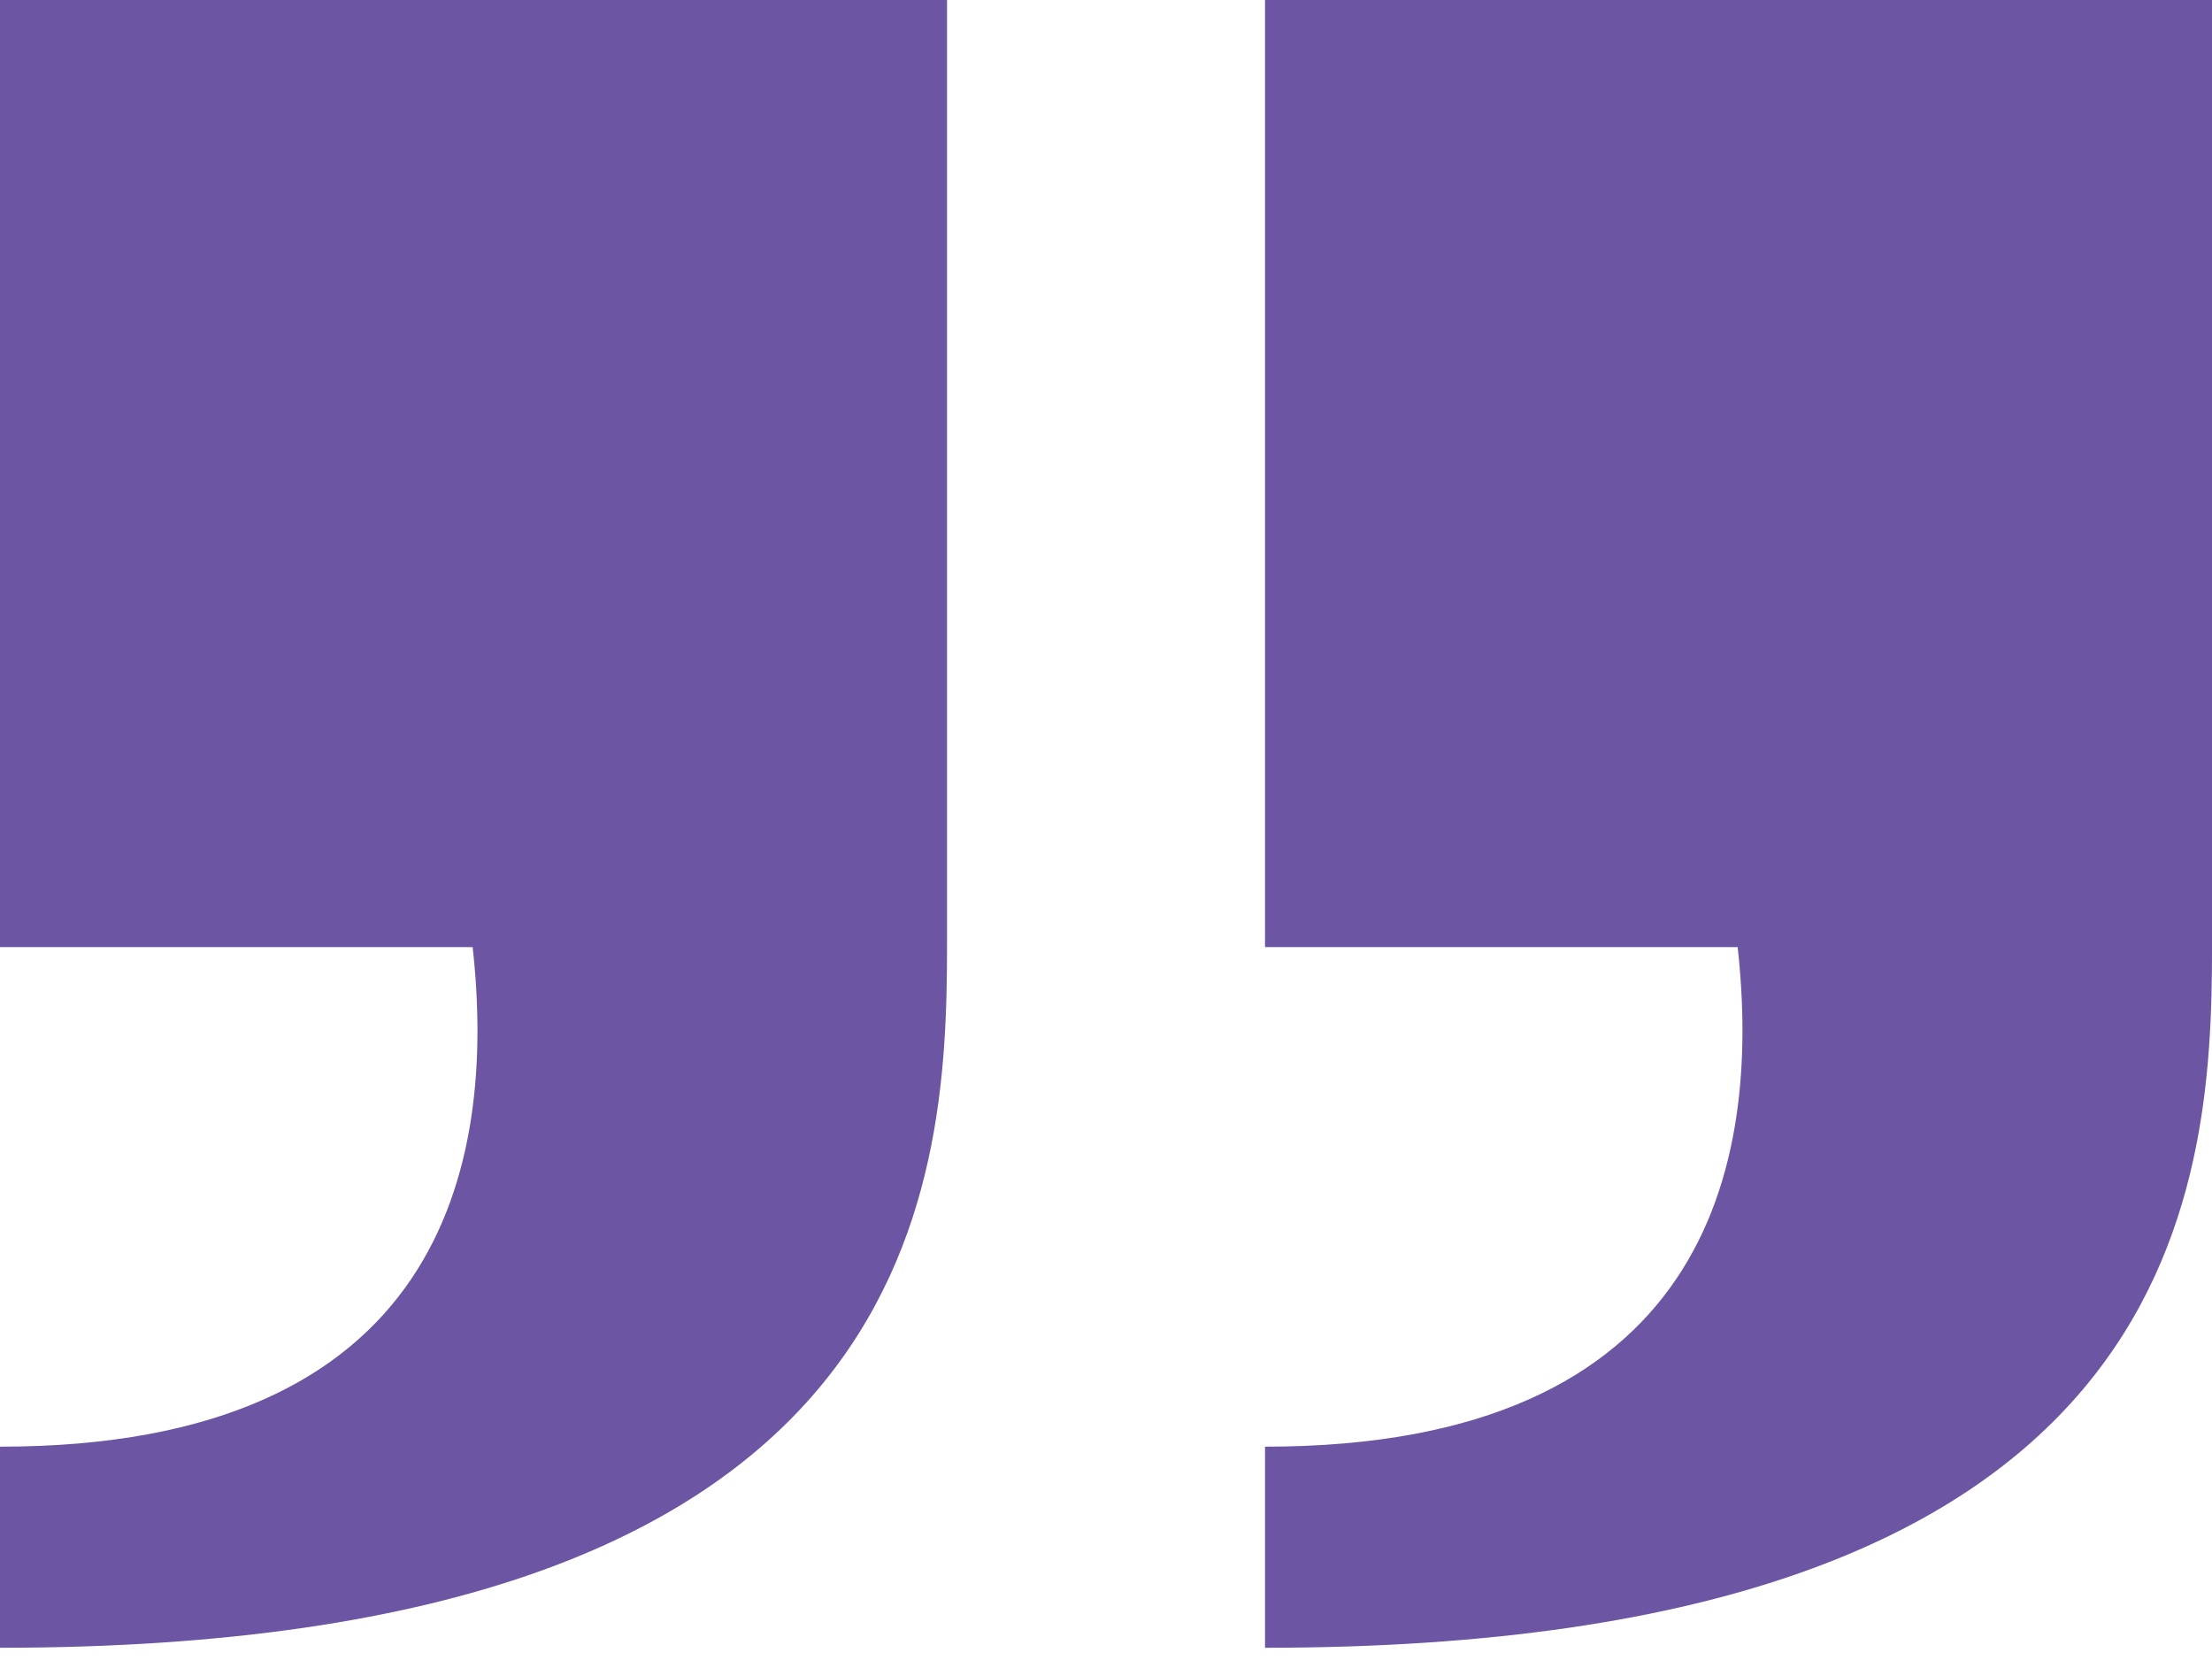
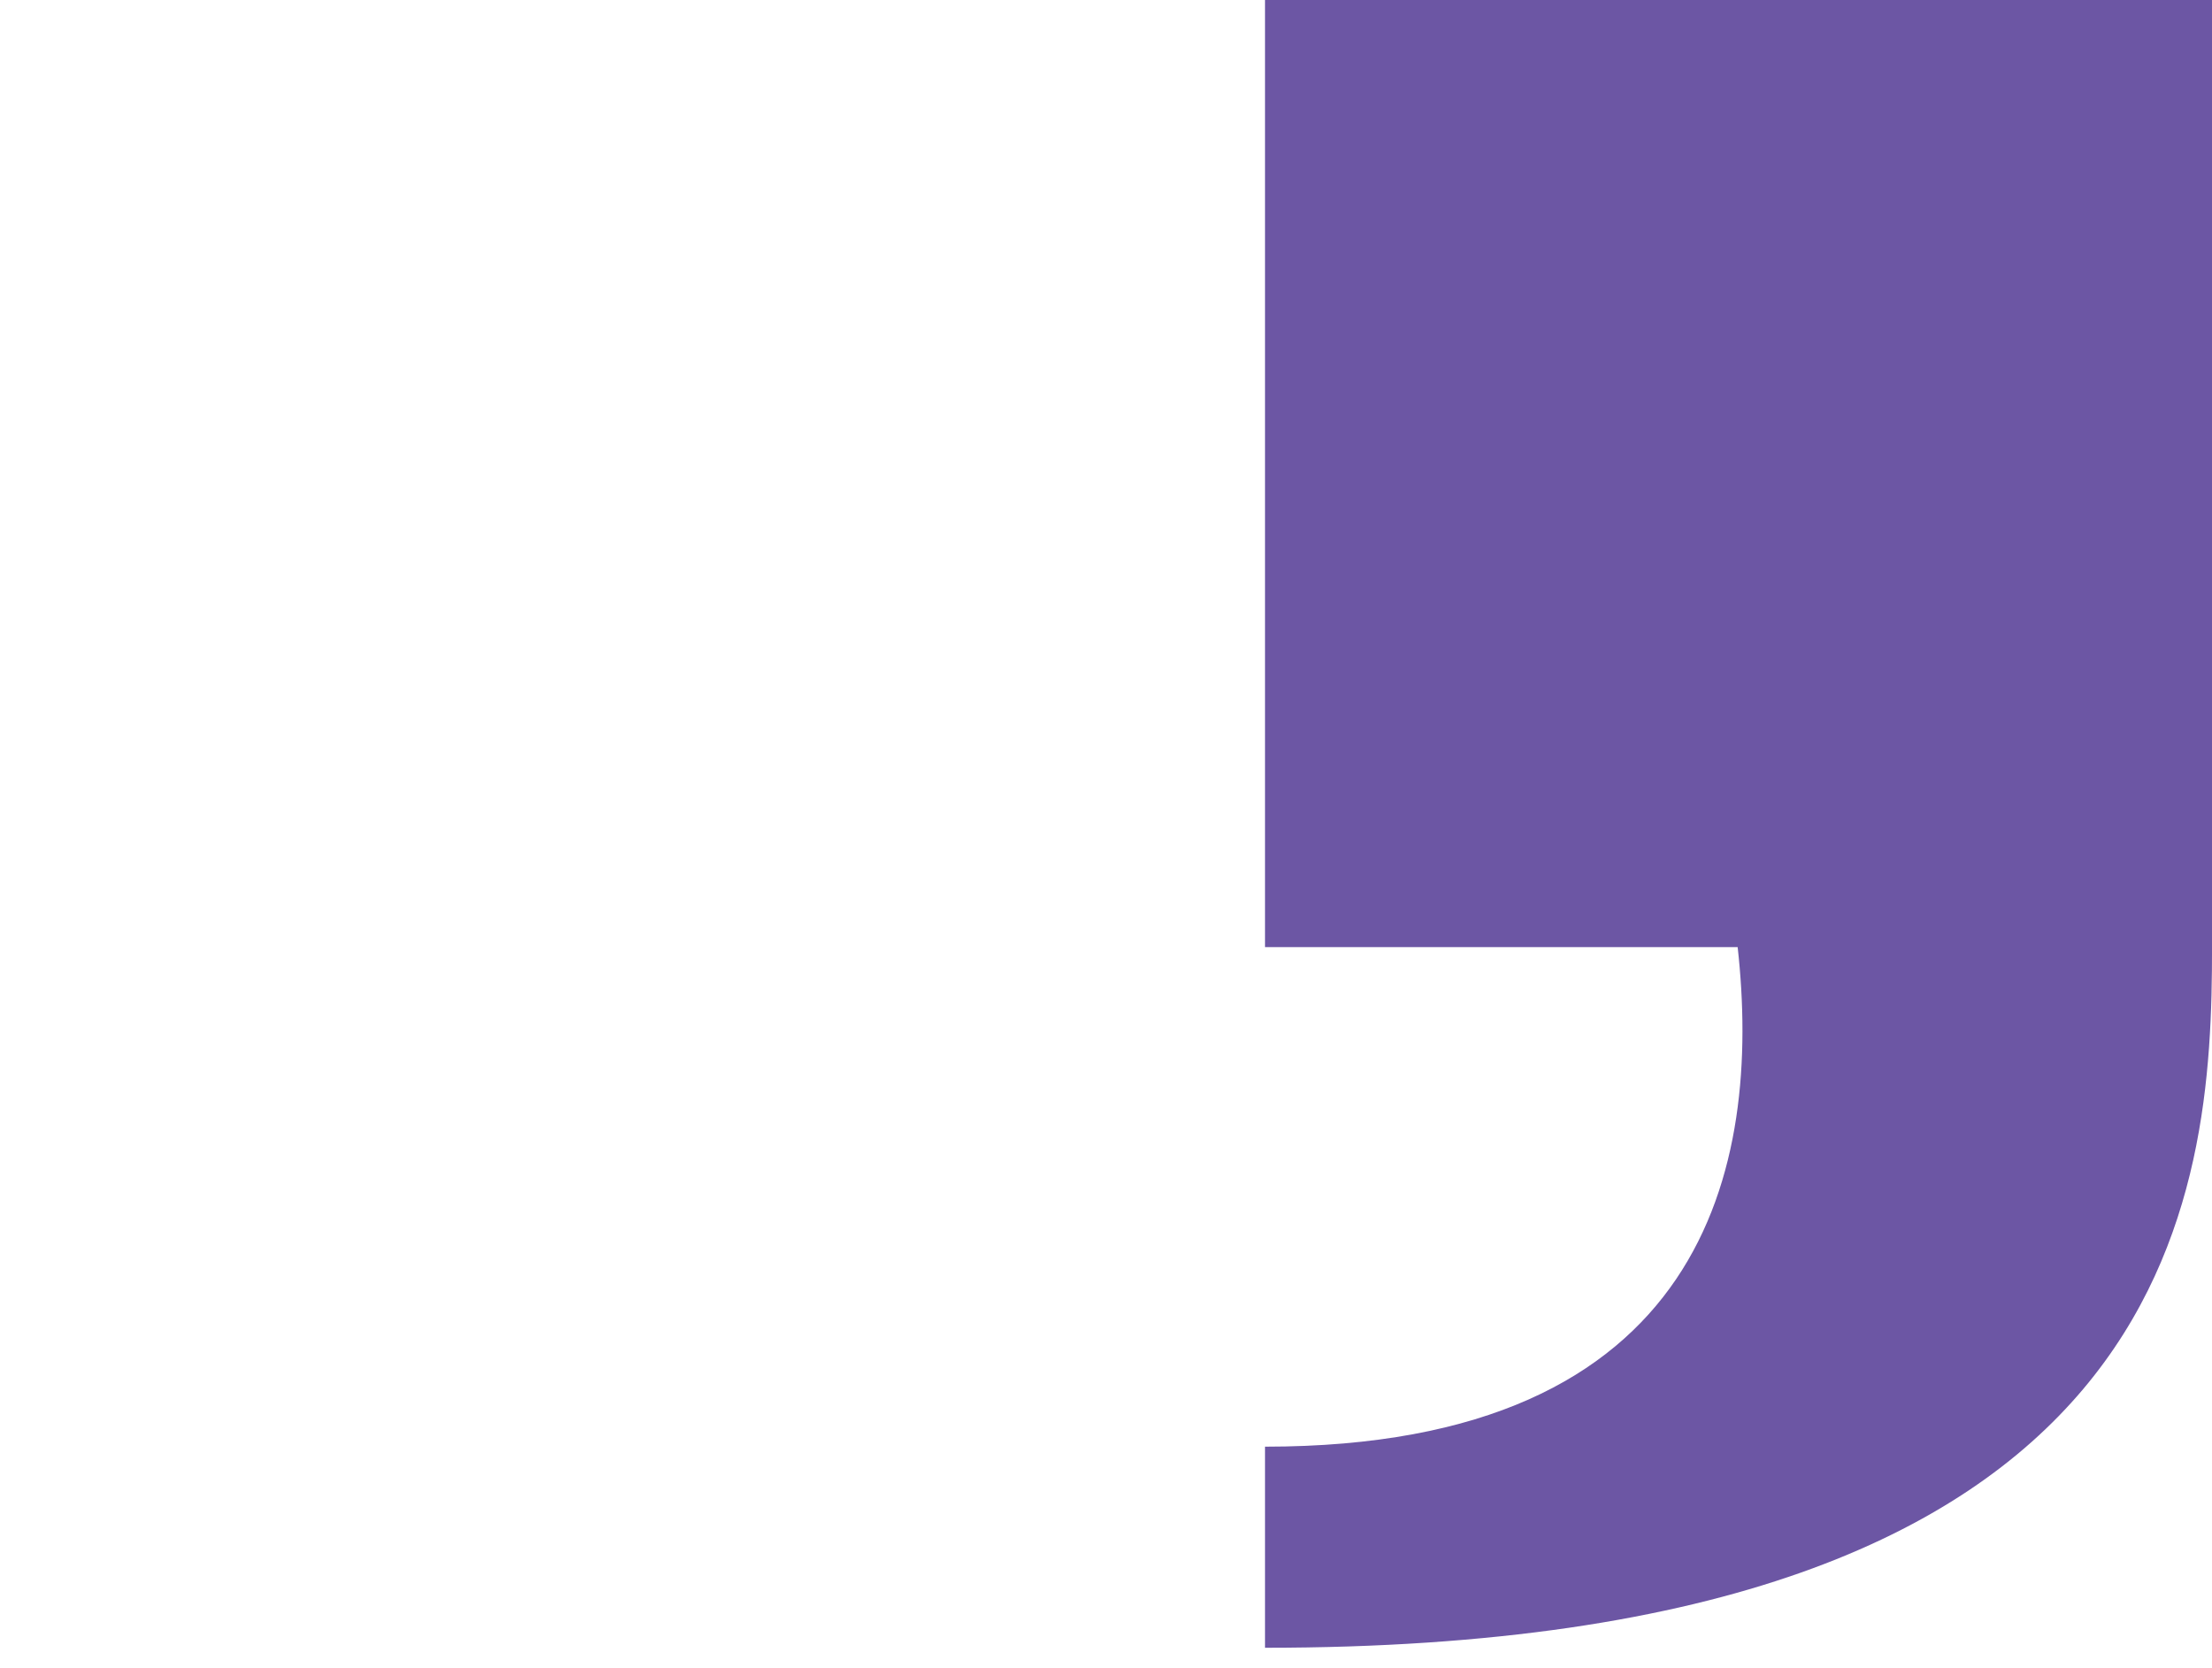
<svg xmlns="http://www.w3.org/2000/svg" width="61" height="46" viewBox="0 0 61 46" fill="none">
-   <path d="M0 26.116H13.034C13.707 32.164 12.183 39.891 0 39.891V45.436C25.337 45.436 26.116 32.865 26.116 26.116V0H0V26.116Z" fill="#6C56A4" />
  <path d="M34.885 26.116H47.919C48.591 32.164 47.067 39.891 34.885 39.891V45.436C60.222 45.436 61.001 32.865 61.001 26.116V0H34.885V26.116Z" fill="#6C56A4" />
</svg>